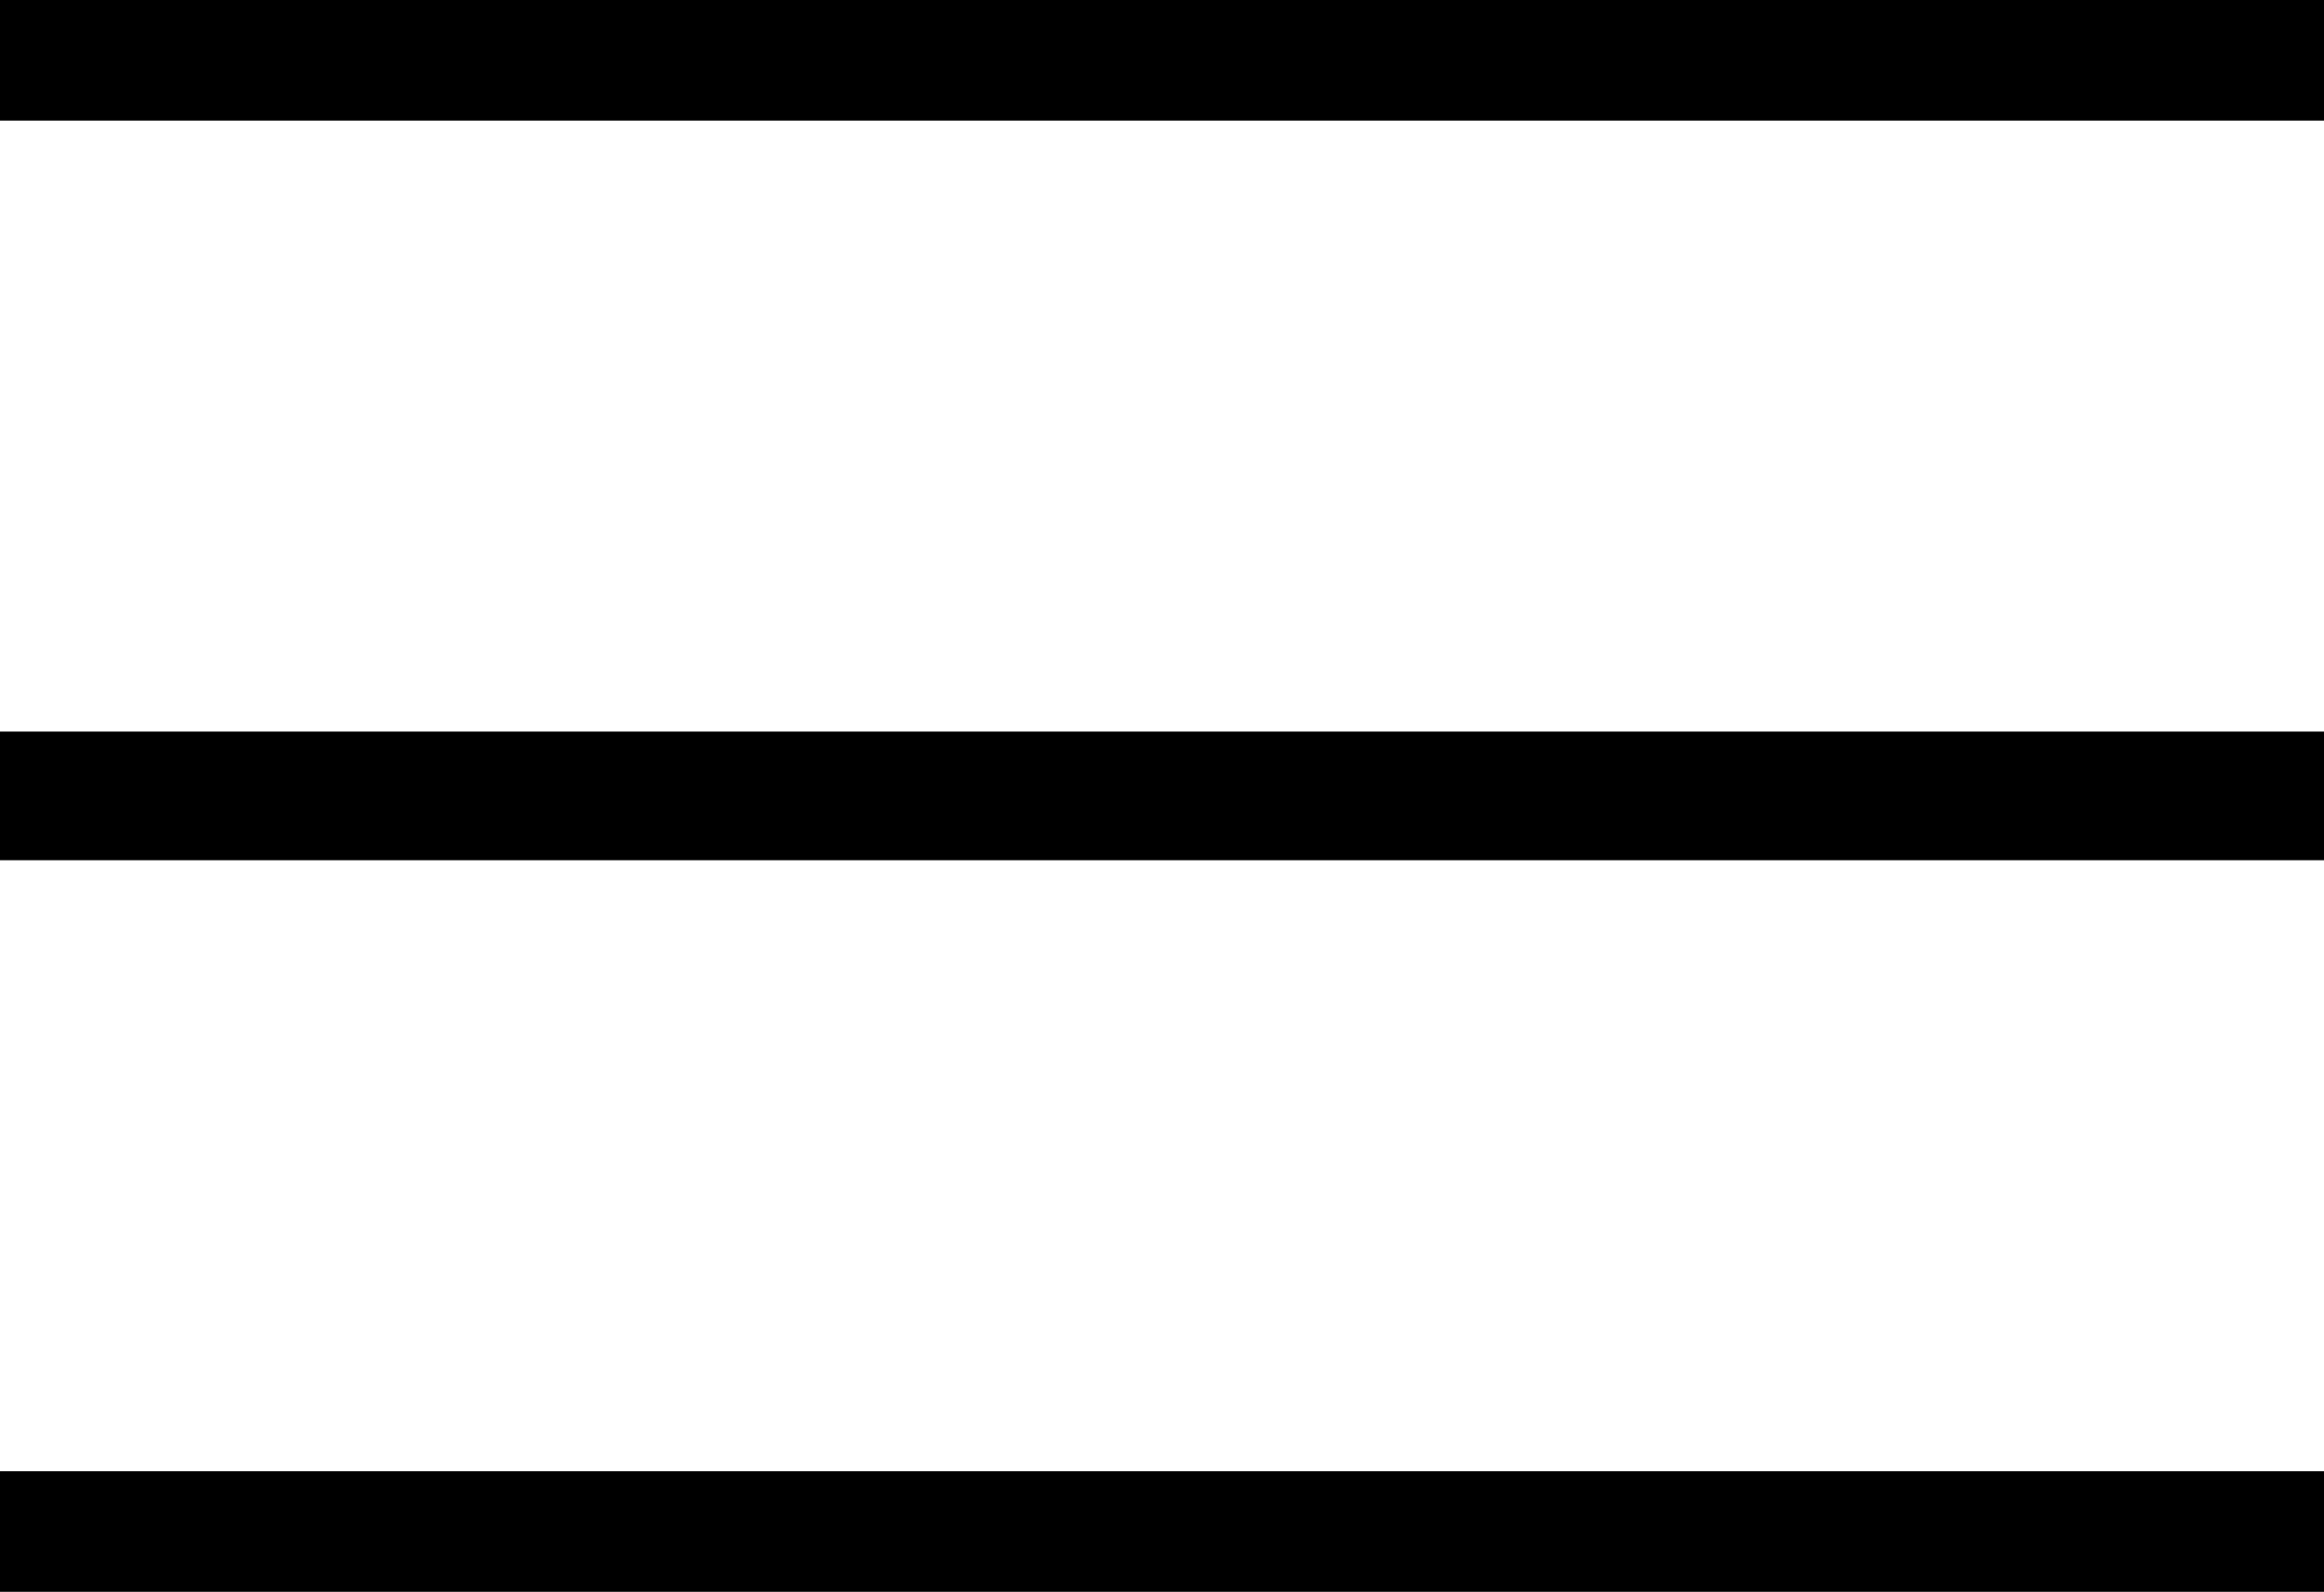
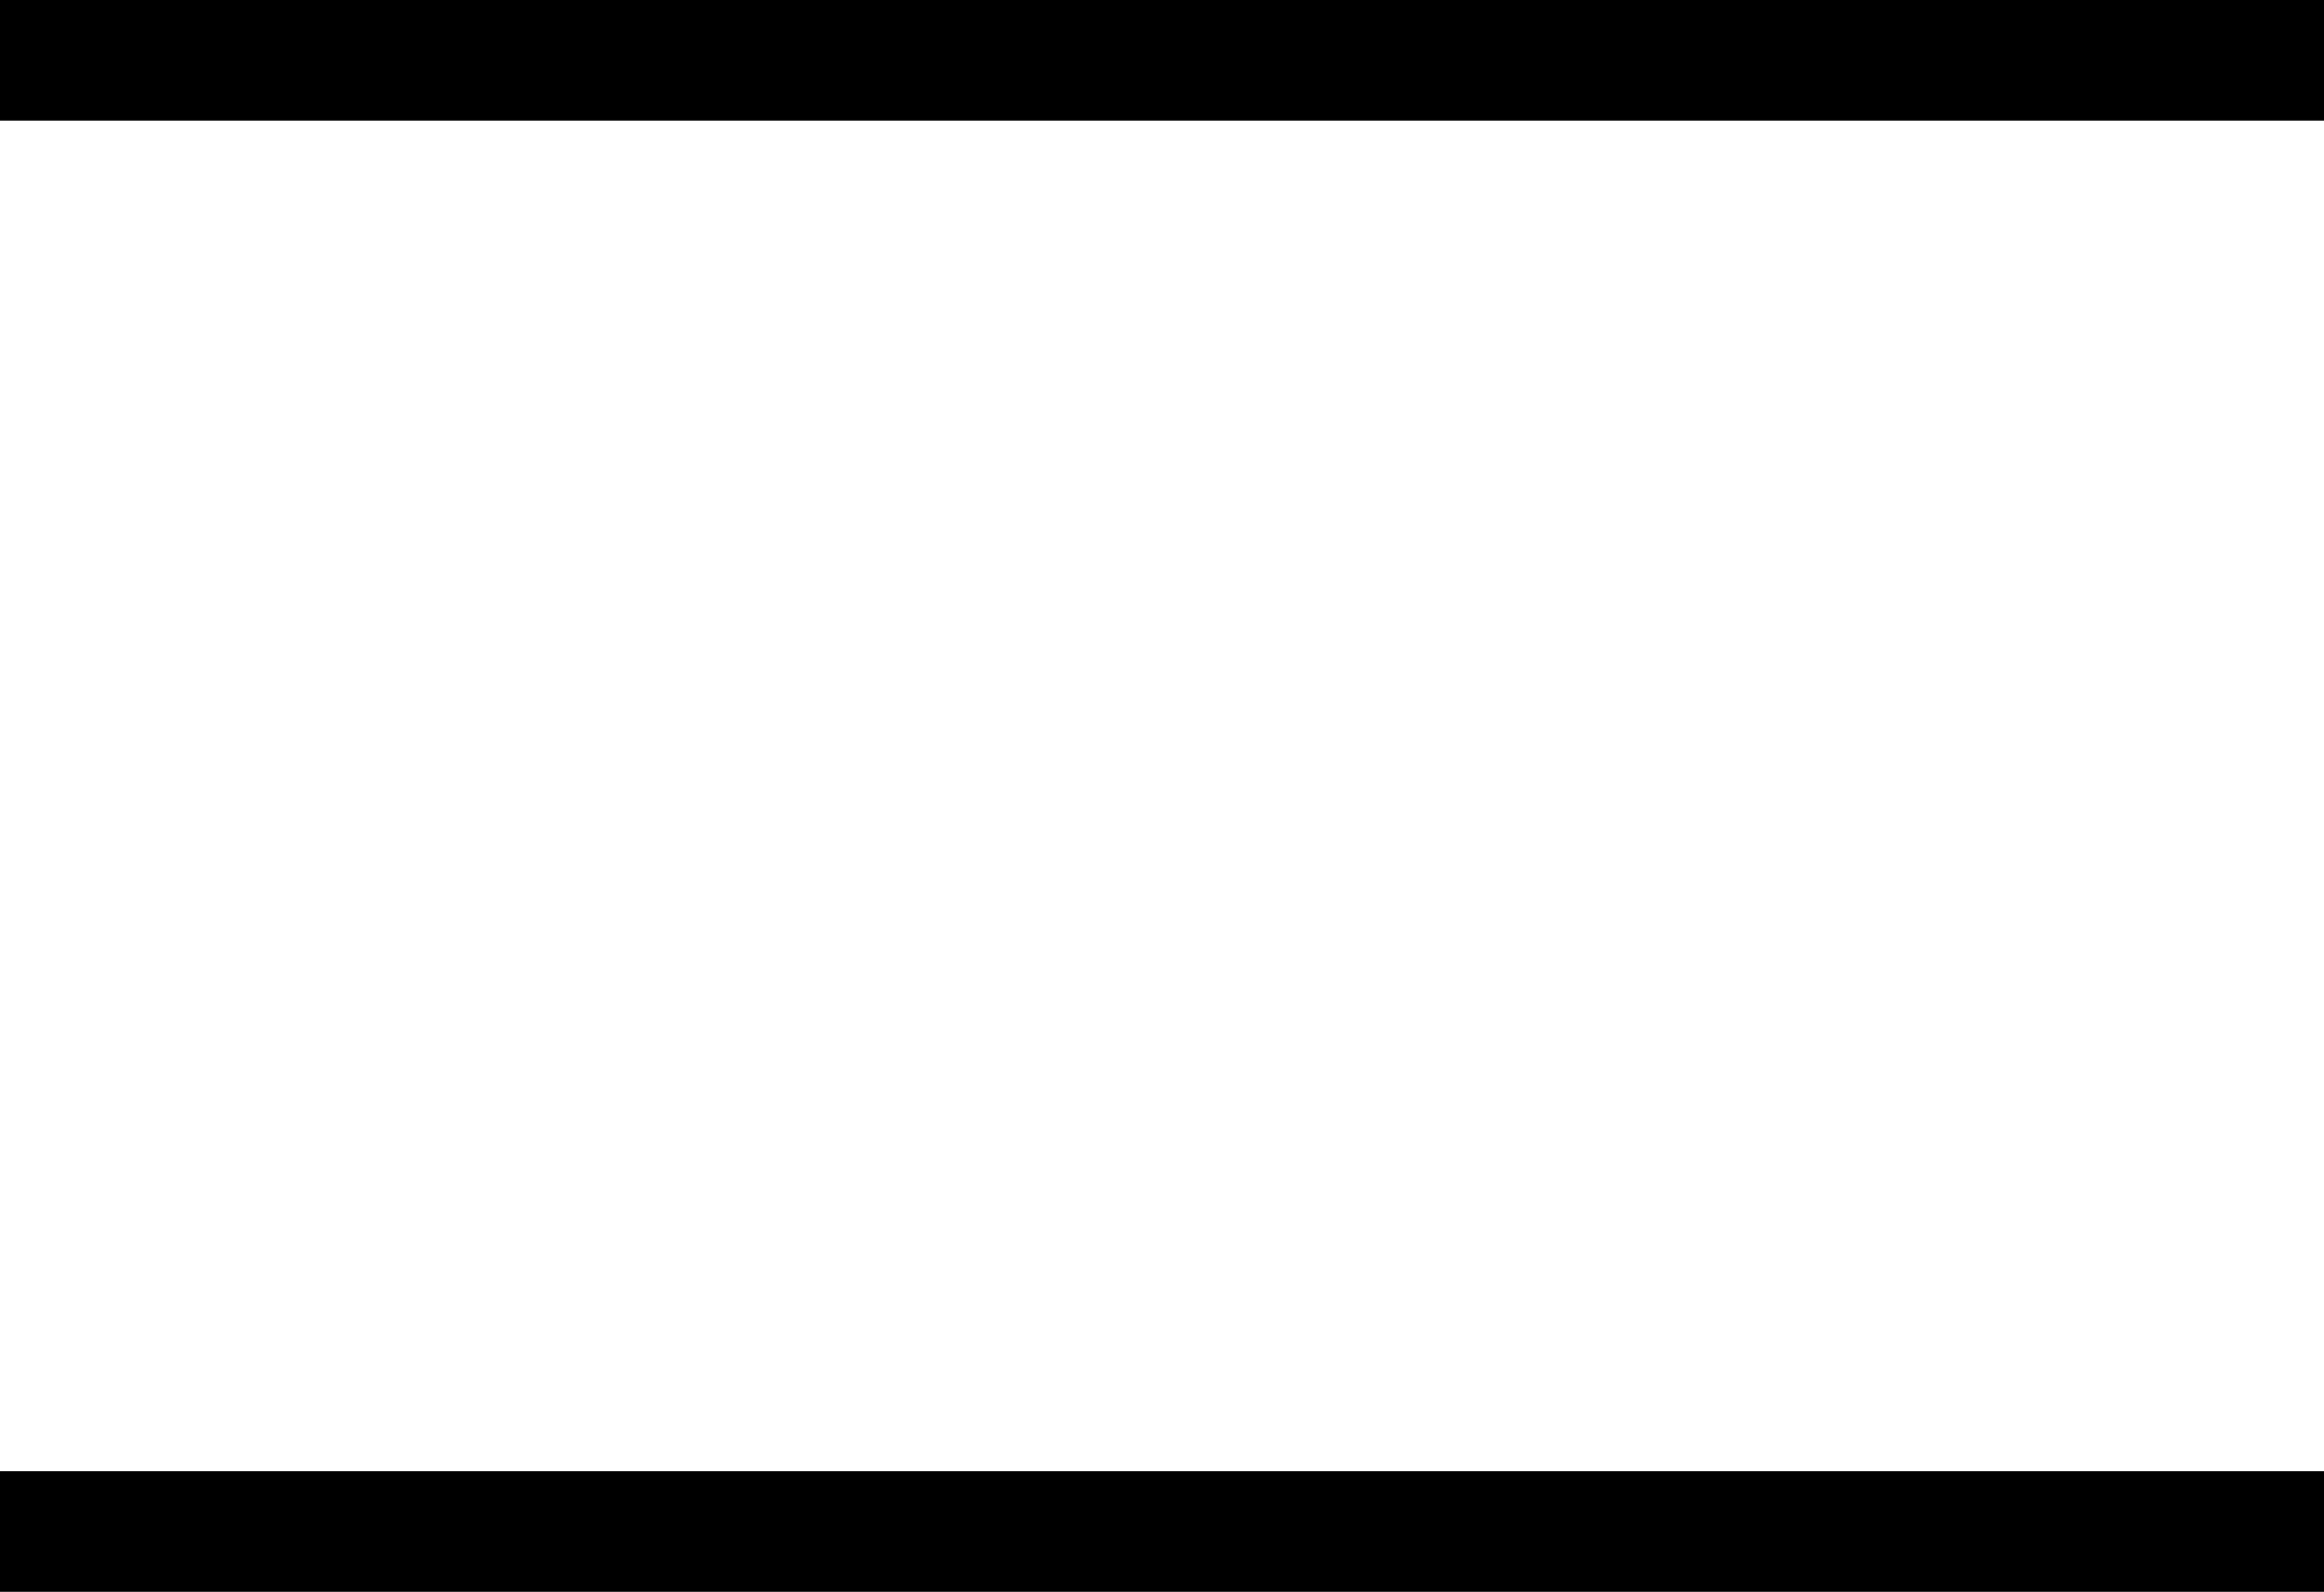
<svg xmlns="http://www.w3.org/2000/svg" version="1.1" id="Layer_1" x="0px" y="0px" viewBox="317 166 289 198" enable-background="new 317 166 289 198" xml:space="preserve">
  <rect x="317" y="166" width="289" height="15" />
-   <rect x="317" y="257" width="289" height="16" />
  <rect x="317" y="349" width="289" height="15" />
</svg>